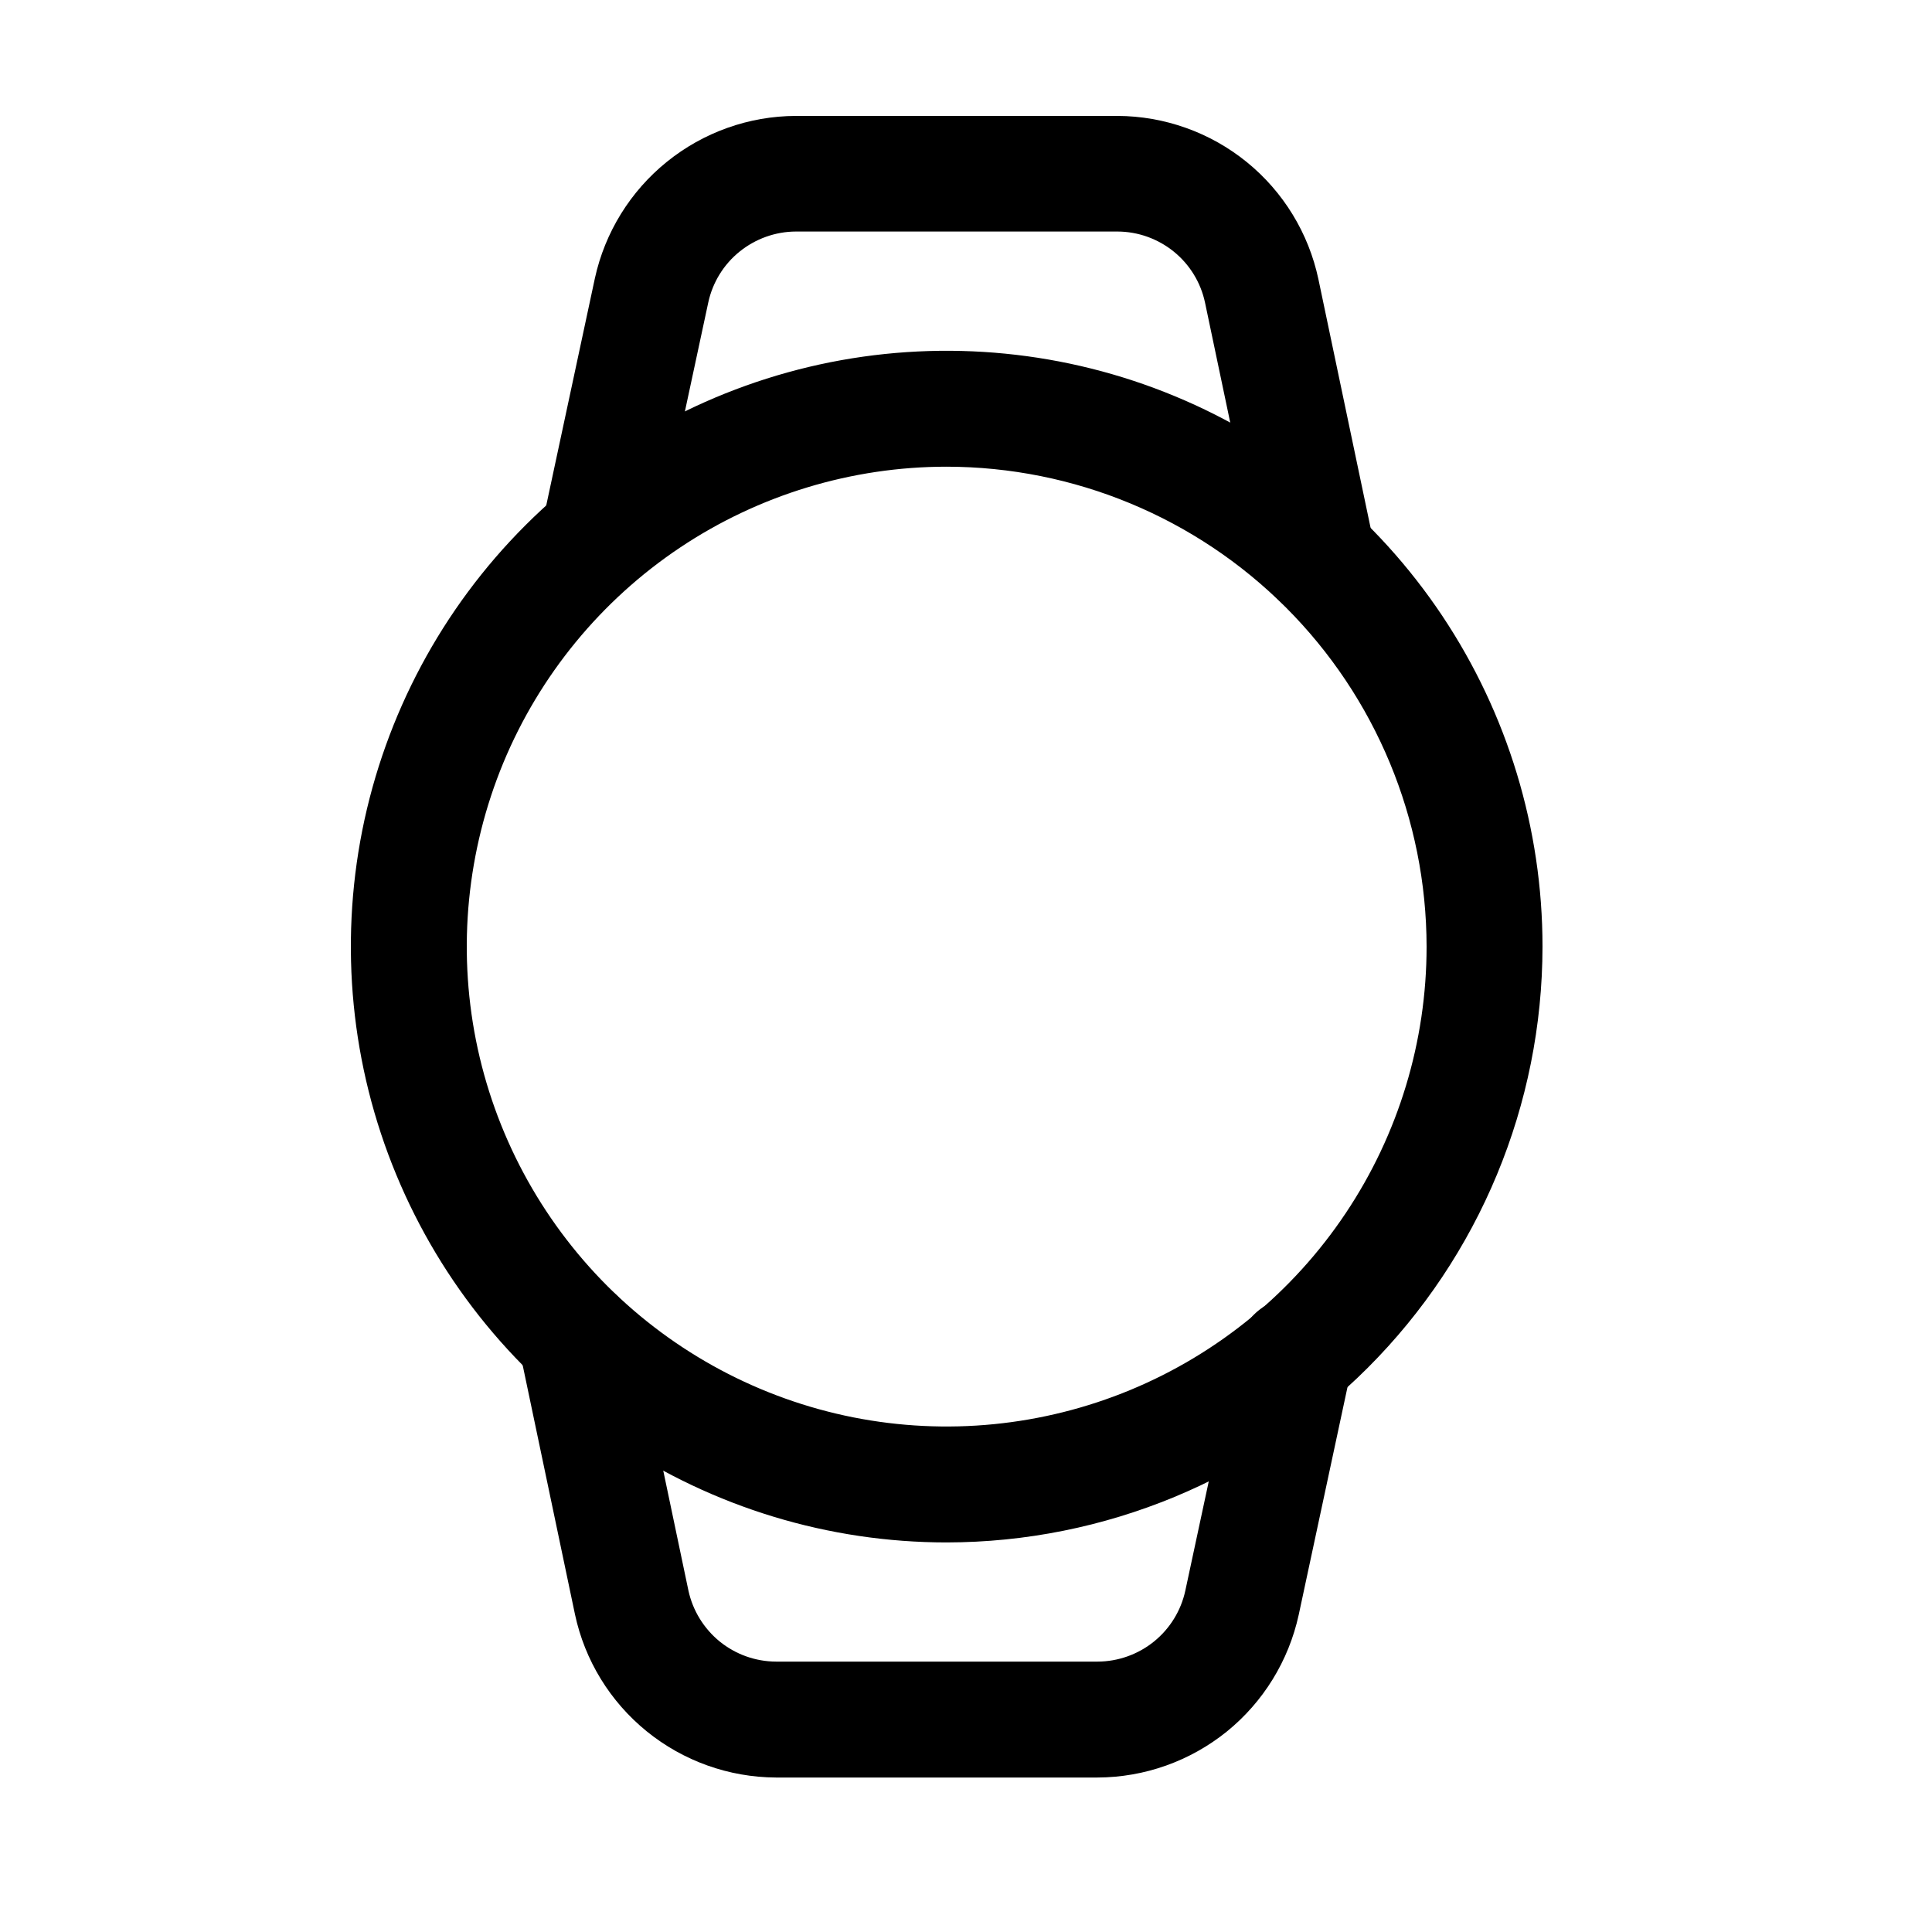
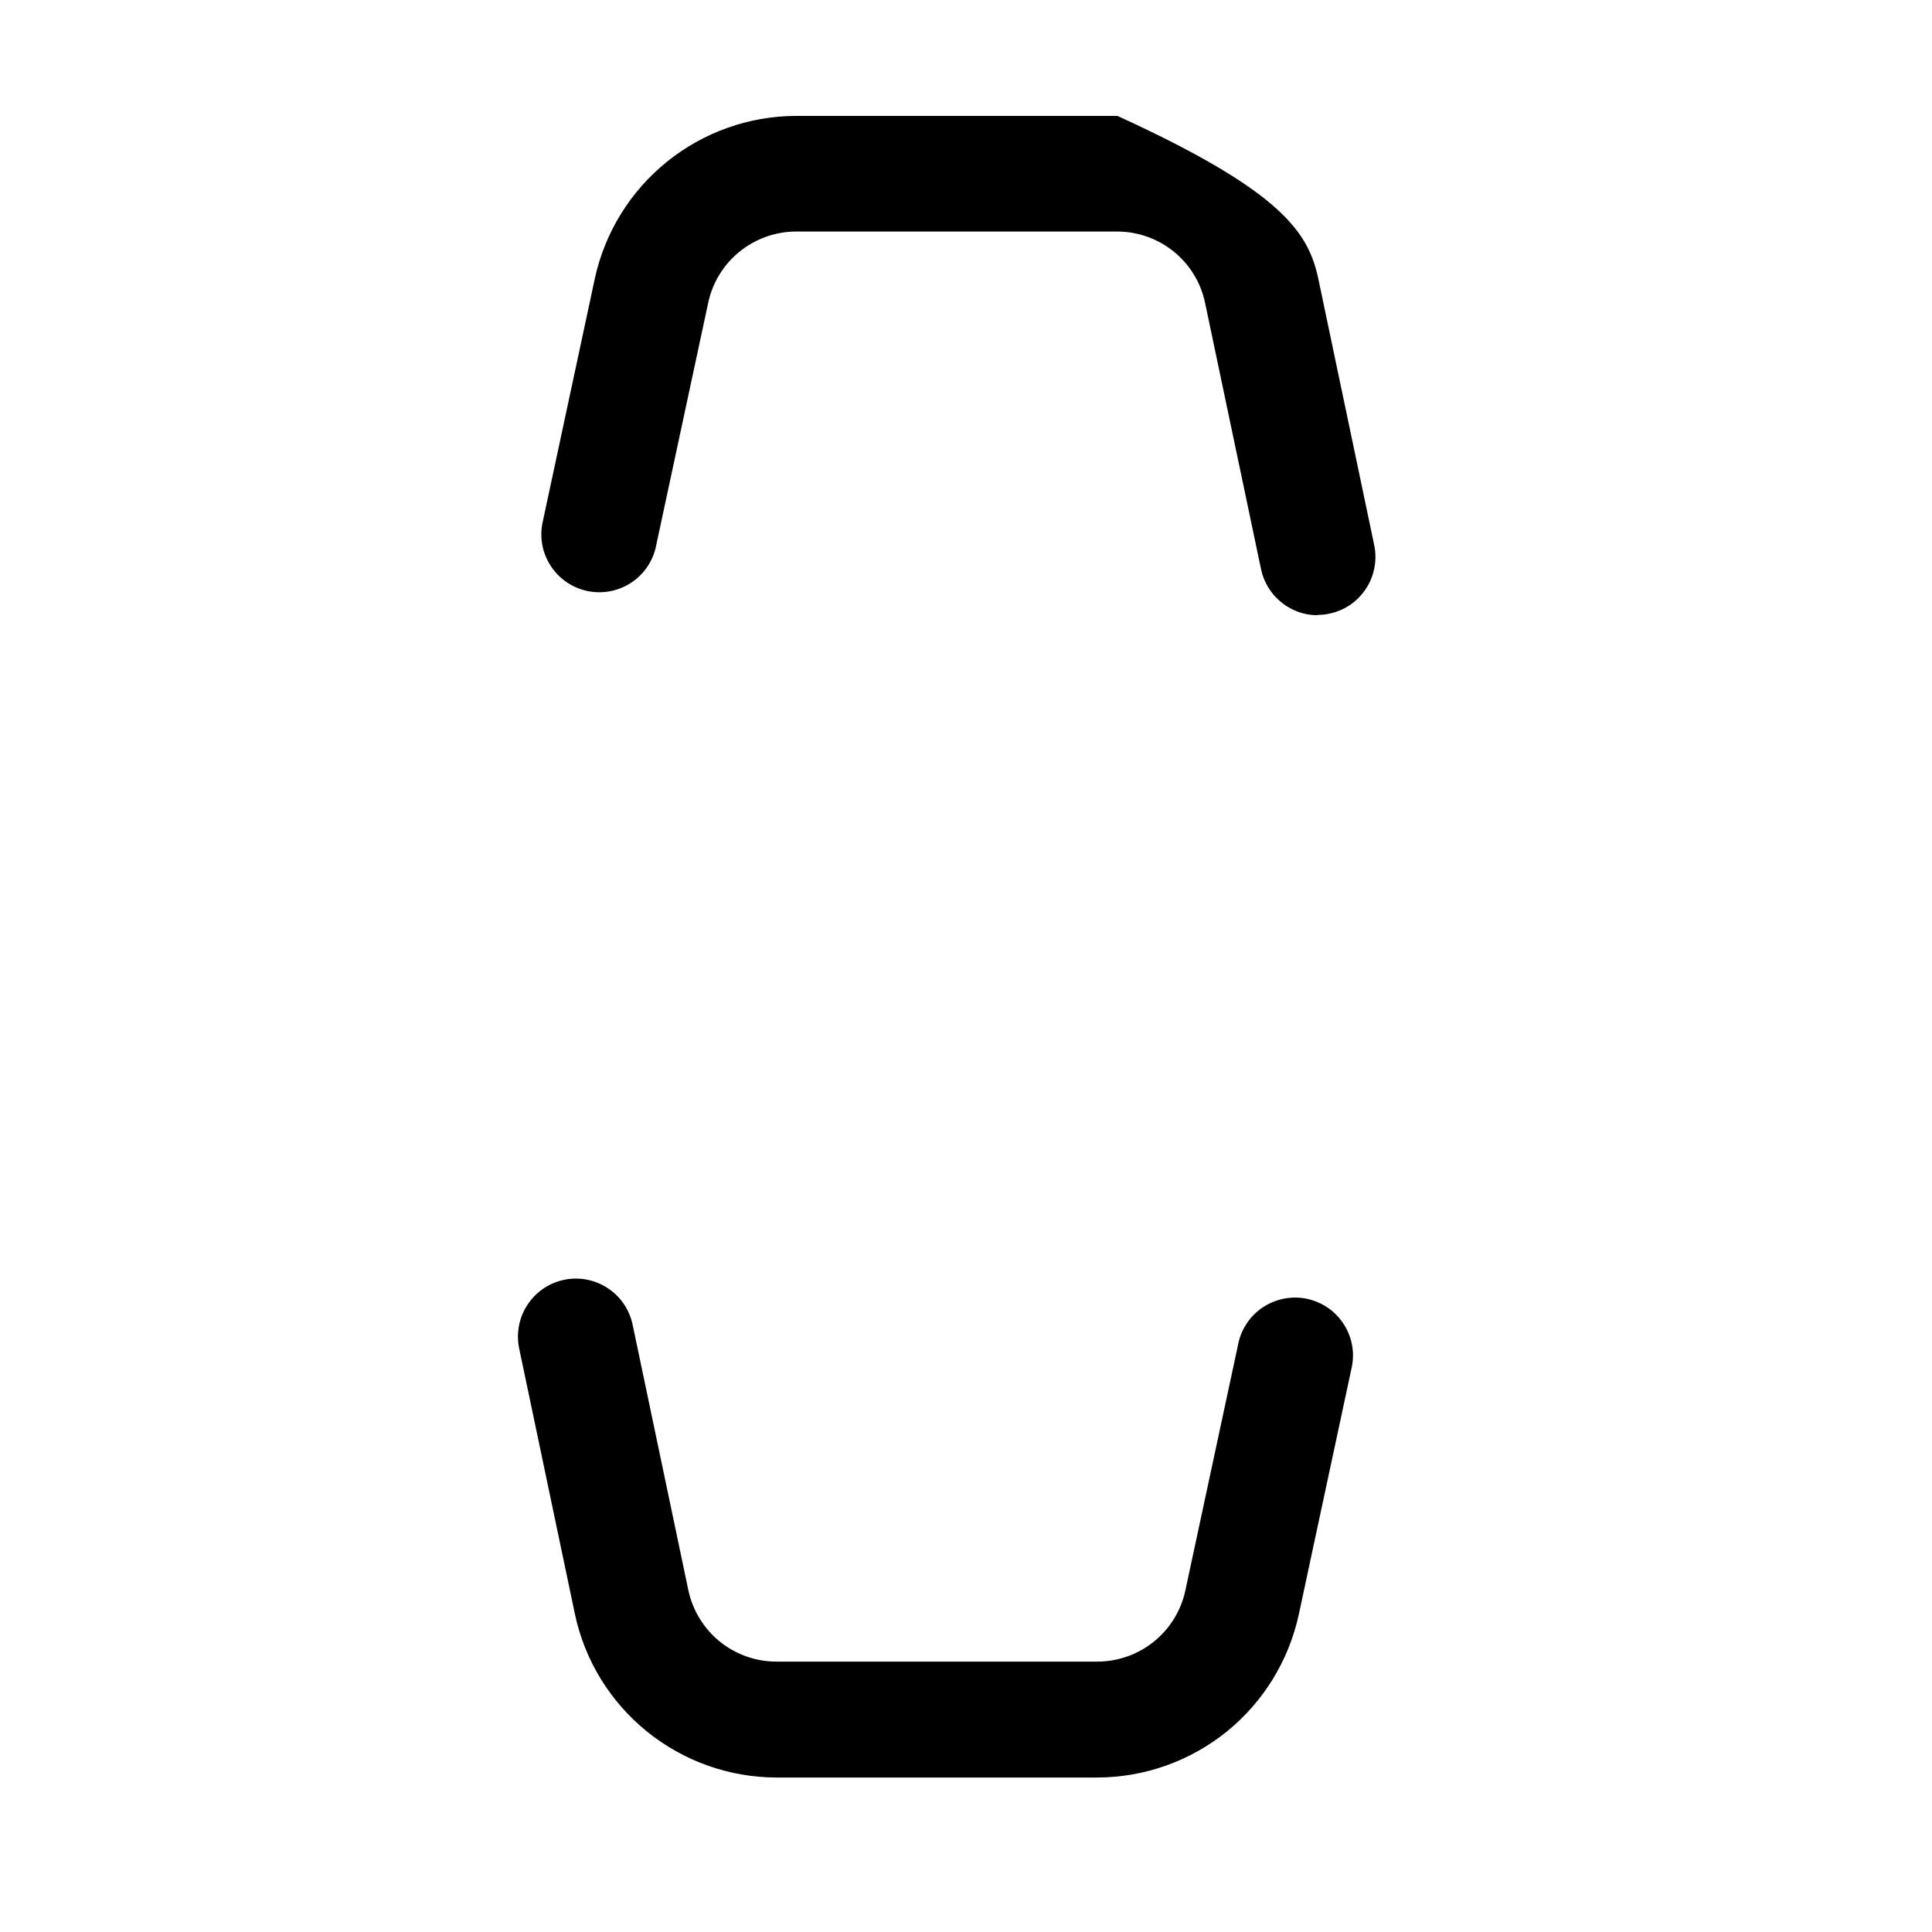
<svg xmlns="http://www.w3.org/2000/svg" width="25" height="25" viewBox="0 0 25 25" fill="none">
-   <path d="M12.249 19.959C10.724 19.959 9.234 19.506 7.966 18.659C6.698 17.812 5.71 16.608 5.127 15.199C4.543 13.79 4.391 12.24 4.688 10.744C4.986 9.249 5.72 7.875 6.799 6.797C7.877 5.719 9.251 4.985 10.746 4.687C12.242 4.39 13.792 4.542 15.201 5.126C16.61 5.71 17.814 6.698 18.661 7.966C19.508 9.234 19.96 10.724 19.96 12.249C19.958 14.293 19.145 16.253 17.699 17.699C16.253 19.144 14.293 19.957 12.249 19.959ZM12.249 6.039C11.021 6.039 9.82 6.404 8.799 7.086C7.778 7.769 6.982 8.739 6.512 9.873C6.043 11.008 5.92 12.257 6.159 13.461C6.399 14.666 6.991 15.772 7.859 16.641C8.728 17.509 9.834 18.1 11.039 18.34C12.243 18.579 13.492 18.456 14.627 17.986C15.761 17.516 16.731 16.72 17.413 15.699C18.096 14.678 18.46 13.477 18.46 12.249C18.458 10.602 17.803 9.024 16.639 7.86C15.474 6.695 13.896 6.041 12.249 6.039Z" fill="black" />
  <path d="M14.202 23.001H10.04C9.431 22.998 8.841 22.787 8.368 22.403C7.895 22.019 7.567 21.485 7.44 20.889L6.717 17.444C6.678 17.25 6.717 17.048 6.826 16.883C6.935 16.717 7.104 16.602 7.298 16.561C7.492 16.52 7.694 16.558 7.86 16.666C8.026 16.773 8.143 16.942 8.185 17.136L8.908 20.581C8.964 20.84 9.107 21.073 9.313 21.241C9.519 21.408 9.776 21.5 10.042 21.501H14.204C14.469 21.5 14.726 21.408 14.933 21.241C15.139 21.074 15.282 20.842 15.338 20.583L16.02 17.403C16.038 17.304 16.076 17.21 16.132 17.127C16.187 17.043 16.258 16.972 16.342 16.916C16.425 16.861 16.519 16.823 16.617 16.804C16.716 16.785 16.817 16.786 16.915 16.807C17.013 16.828 17.105 16.869 17.188 16.926C17.27 16.984 17.339 17.057 17.393 17.142C17.446 17.227 17.482 17.322 17.498 17.42C17.514 17.519 17.51 17.62 17.486 17.718L16.805 20.897C16.675 21.491 16.347 22.024 15.874 22.407C15.4 22.789 14.811 22.999 14.202 23.001Z" fill="black" />
-   <path d="M17.05 7.961C16.877 7.961 16.71 7.901 16.577 7.791C16.443 7.682 16.351 7.53 16.317 7.361L15.593 3.916C15.538 3.656 15.395 3.423 15.189 3.256C14.983 3.089 14.726 2.997 14.46 2.996H10.299C10.034 2.997 9.777 3.089 9.57 3.256C9.364 3.422 9.221 3.655 9.165 3.914L8.483 7.094C8.436 7.283 8.318 7.447 8.152 7.55C7.987 7.653 7.788 7.688 7.598 7.647C7.407 7.606 7.24 7.493 7.132 7.331C7.023 7.169 6.982 6.972 7.017 6.78L7.698 3.6C7.828 3.007 8.157 2.475 8.629 2.094C9.102 1.712 9.69 1.502 10.298 1.5H14.46C15.069 1.502 15.66 1.713 16.133 2.097C16.606 2.481 16.933 3.016 17.06 3.612L17.783 7.057C17.805 7.166 17.803 7.279 17.776 7.387C17.75 7.495 17.699 7.595 17.629 7.681C17.559 7.768 17.47 7.837 17.369 7.885C17.269 7.932 17.159 7.957 17.048 7.957L17.05 7.961Z" fill="black" />
+   <path d="M17.05 7.961C16.877 7.961 16.71 7.901 16.577 7.791C16.443 7.682 16.351 7.53 16.317 7.361L15.593 3.916C15.538 3.656 15.395 3.423 15.189 3.256C14.983 3.089 14.726 2.997 14.46 2.996H10.299C10.034 2.997 9.777 3.089 9.57 3.256C9.364 3.422 9.221 3.655 9.165 3.914L8.483 7.094C8.436 7.283 8.318 7.447 8.152 7.55C7.987 7.653 7.788 7.688 7.598 7.647C7.407 7.606 7.24 7.493 7.132 7.331C7.023 7.169 6.982 6.972 7.017 6.78L7.698 3.6C7.828 3.007 8.157 2.475 8.629 2.094C9.102 1.712 9.69 1.502 10.298 1.5H14.46C16.606 2.481 16.933 3.016 17.06 3.612L17.783 7.057C17.805 7.166 17.803 7.279 17.776 7.387C17.75 7.495 17.699 7.595 17.629 7.681C17.559 7.768 17.47 7.837 17.369 7.885C17.269 7.932 17.159 7.957 17.048 7.957L17.05 7.961Z" fill="black" />
</svg>